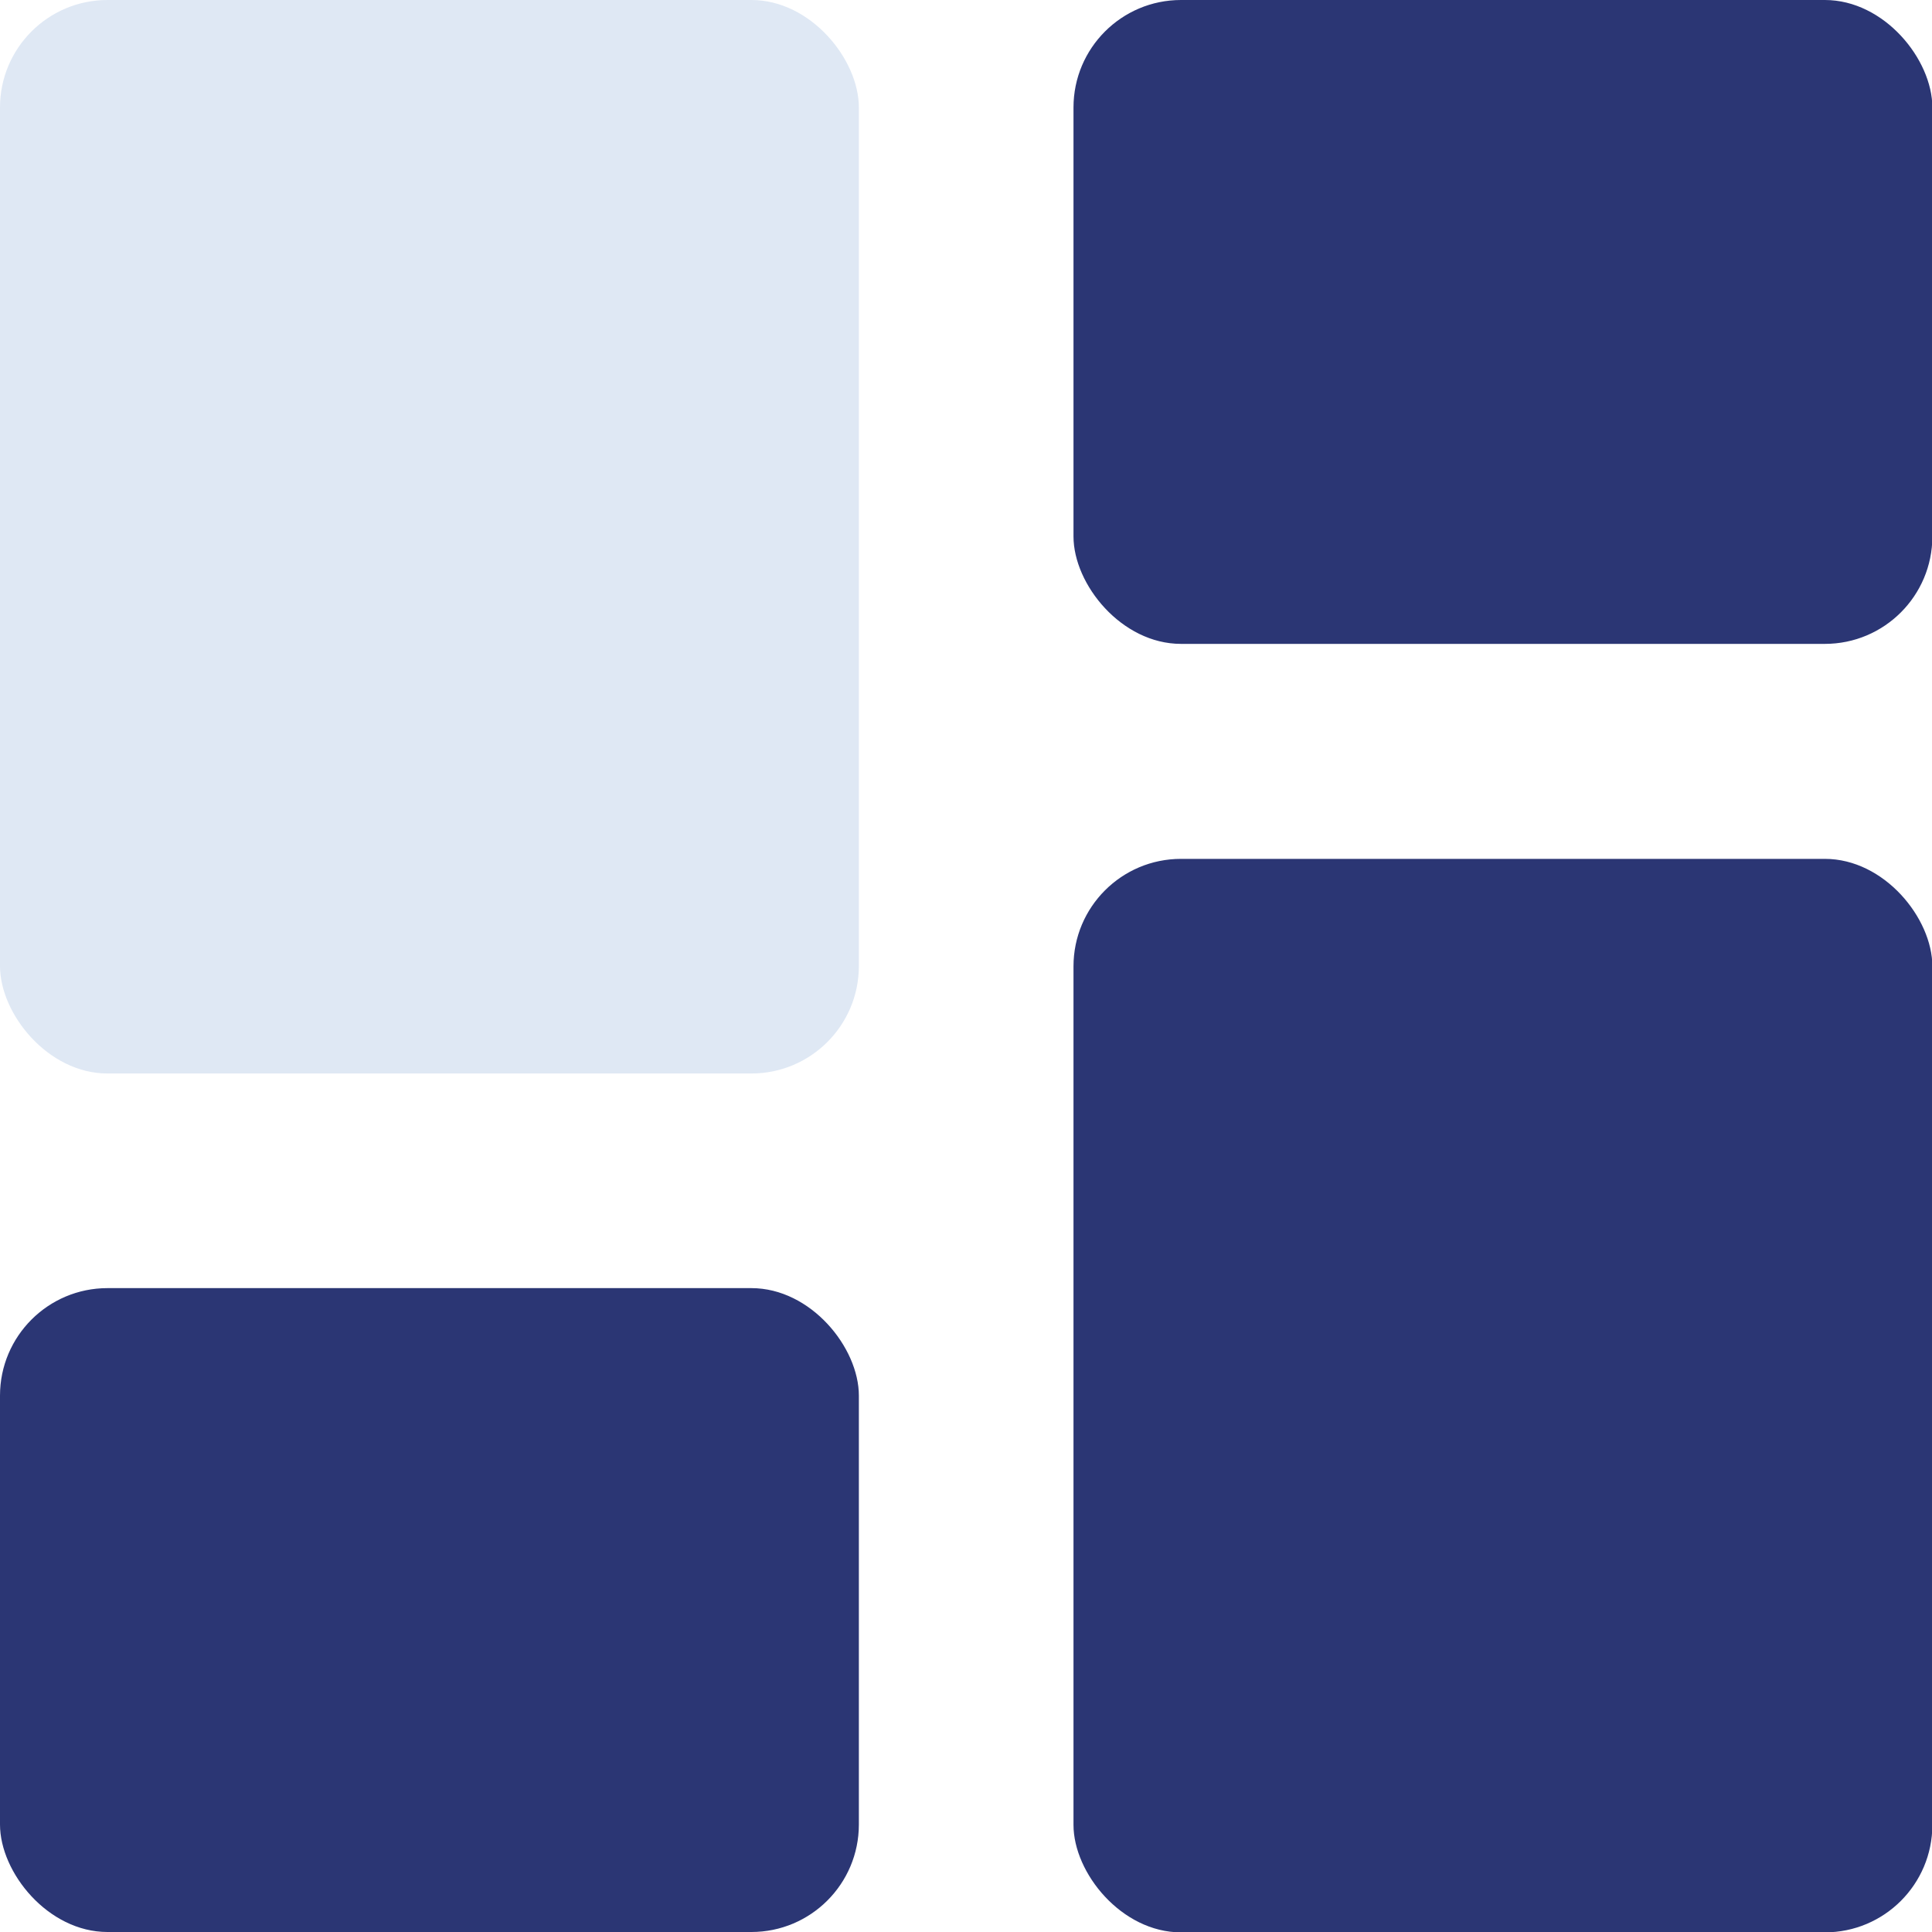
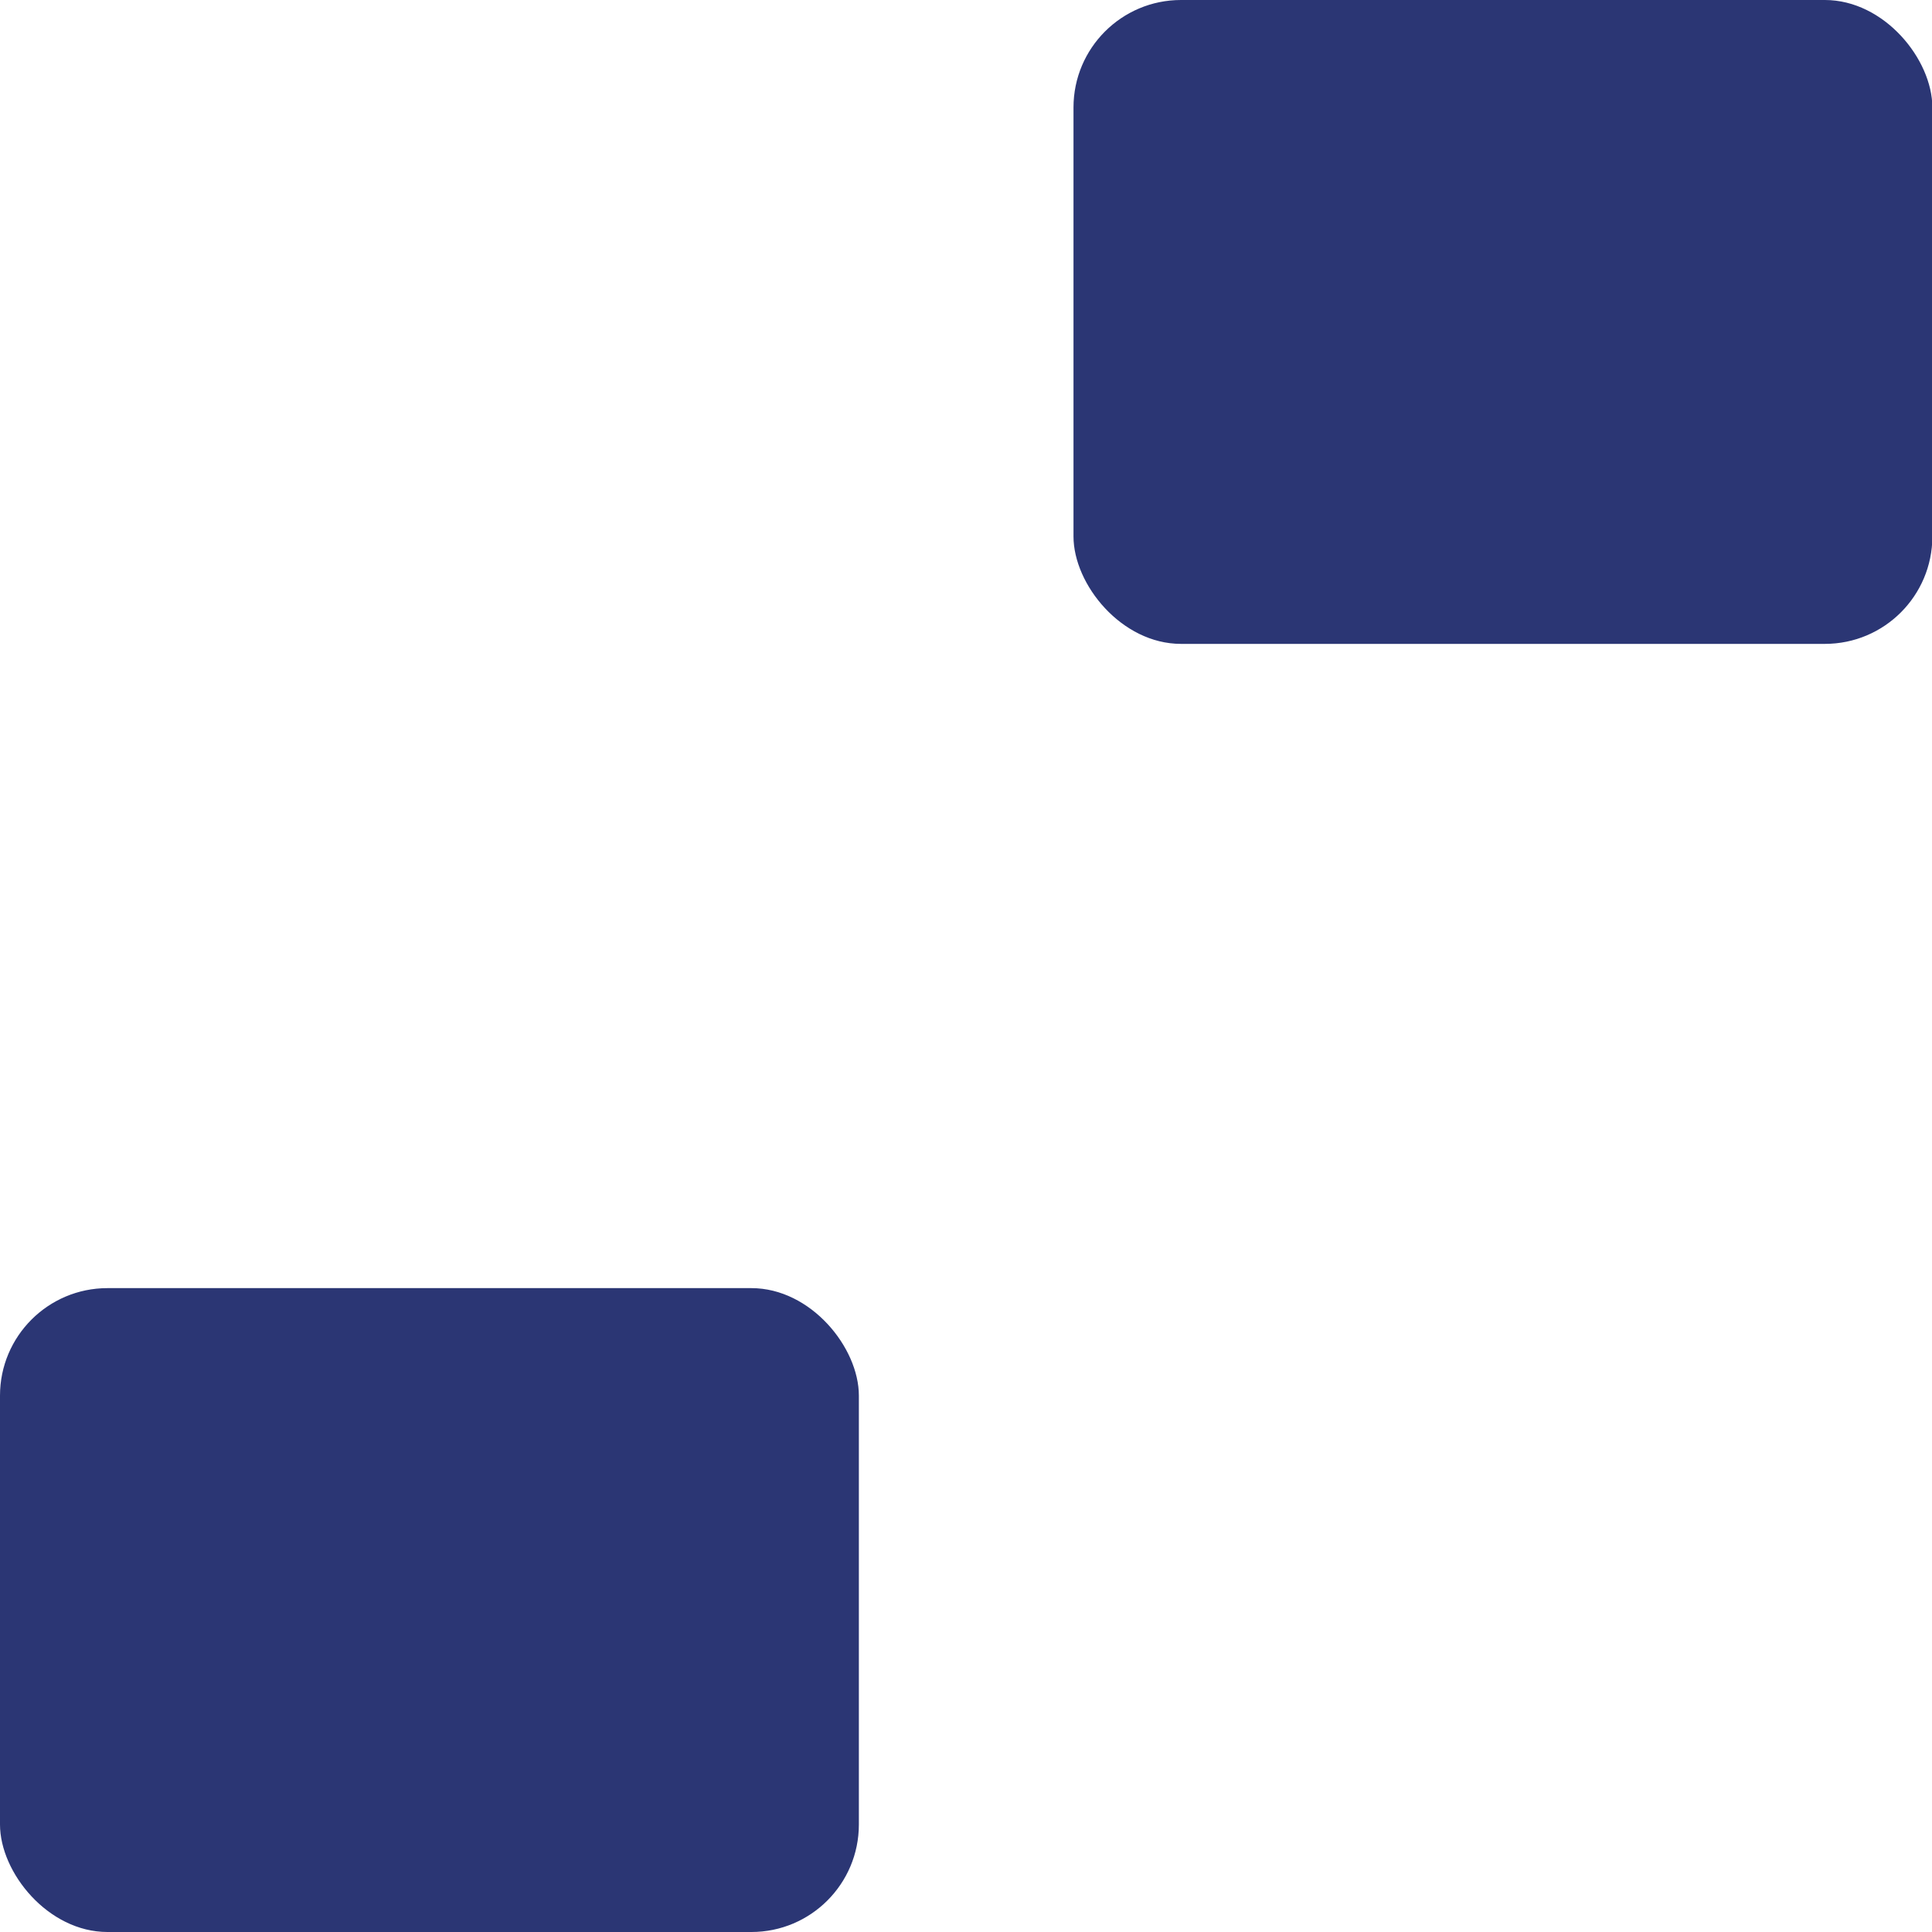
<svg xmlns="http://www.w3.org/2000/svg" id="Layer_2" viewBox="0 0 53.38 53.38">
  <defs>
    <style>.cls-1{fill:#dfe8f4;}.cls-2{fill:#2b3674;}</style>
  </defs>
  <g id="Layer_1-2">
-     <rect class="cls-1" width="23.73" height="29.66" rx="2.97" ry="2.97" />
    <rect class="cls-2" y="35.59" width="23.73" height="17.79" rx="2.97" ry="2.97" />
-     <rect class="cls-2" x="29.66" y="23.73" width="23.73" height="29.66" rx="2.97" ry="2.97" />
    <rect class="cls-2" x="29.66" width="23.73" height="17.79" rx="2.97" ry="2.97" />
  </g>
</svg>